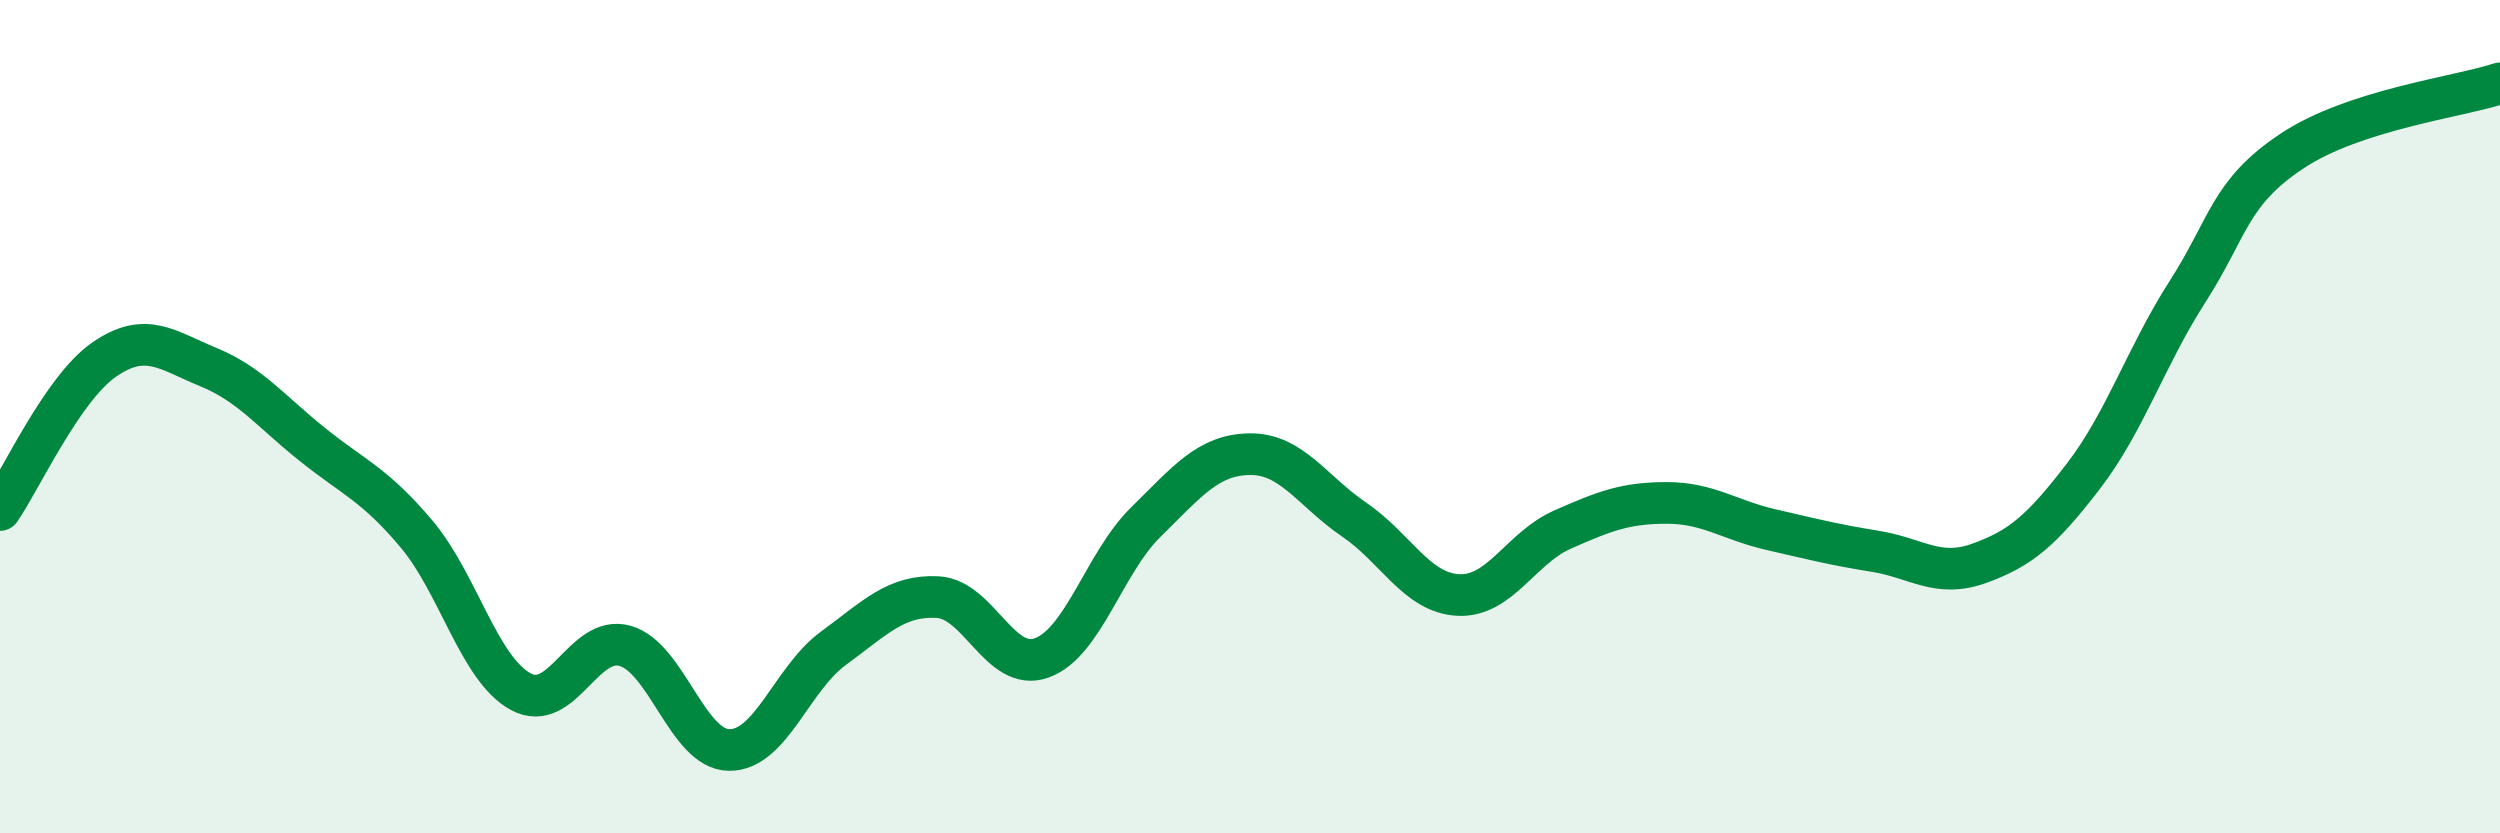
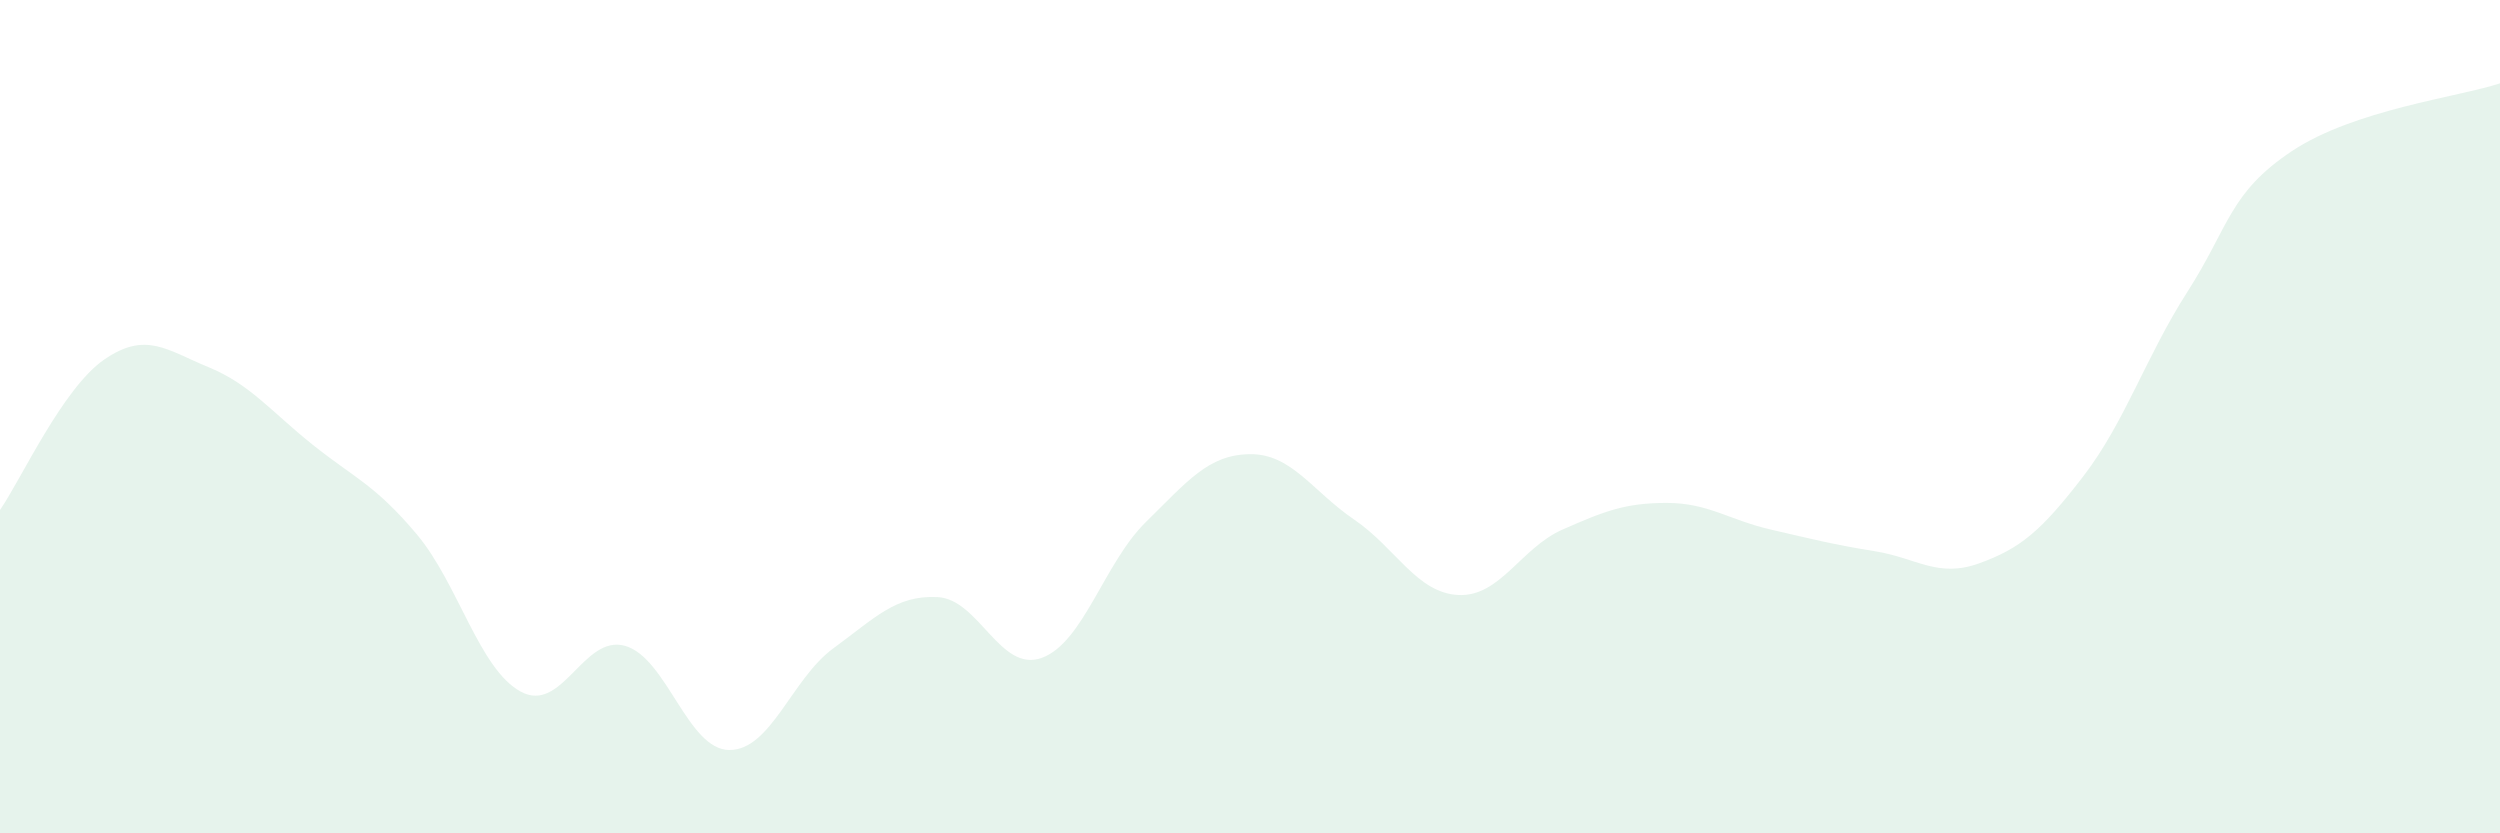
<svg xmlns="http://www.w3.org/2000/svg" width="60" height="20" viewBox="0 0 60 20">
  <path d="M 0,12.24 C 0.5,11.52 1.5,9.32 2.5,8.63 C 3.5,7.94 4,8.4 5,8.81 C 6,9.22 6.5,9.87 7.5,10.67 C 8.5,11.47 9,11.63 10,12.82 C 11,14.01 11.5,16.06 12.5,16.6 C 13.5,17.14 14,15.22 15,15.5 C 16,15.78 16.5,17.99 17.5,18 C 18.5,18.01 19,16.29 20,15.56 C 21,14.83 21.5,14.28 22.5,14.33 C 23.5,14.38 24,16.15 25,15.79 C 26,15.43 26.5,13.51 27.5,12.53 C 28.5,11.55 29,10.91 30,10.9 C 31,10.89 31.5,11.79 32.5,12.47 C 33.5,13.15 34,14.23 35,14.28 C 36,14.33 36.5,13.15 37.5,12.71 C 38.5,12.27 39,12.07 40,12.07 C 41,12.07 41.5,12.48 42.5,12.71 C 43.5,12.94 44,13.07 45,13.23 C 46,13.39 46.5,13.88 47.5,13.52 C 48.5,13.16 49,12.73 50,11.43 C 51,10.13 51.5,8.56 52.5,7 C 53.5,5.44 53.5,4.63 55,3.63 C 56.5,2.63 59,2.33 60,2L60 20L0 20Z" fill="#008740" opacity="0.1" stroke-linecap="round" stroke-linejoin="round" />
-   <path d="M 0,12.24 C 0.5,11.52 1.5,9.32 2.5,8.63 C 3.5,7.94 4,8.4 5,8.81 C 6,9.22 6.5,9.87 7.5,10.67 C 8.5,11.47 9,11.63 10,12.82 C 11,14.01 11.5,16.06 12.5,16.6 C 13.5,17.14 14,15.22 15,15.5 C 16,15.78 16.5,17.99 17.5,18 C 18.5,18.01 19,16.29 20,15.56 C 21,14.83 21.5,14.28 22.5,14.33 C 23.5,14.38 24,16.15 25,15.79 C 26,15.43 26.5,13.51 27.5,12.53 C 28.5,11.55 29,10.91 30,10.9 C 31,10.89 31.5,11.79 32.5,12.47 C 33.5,13.15 34,14.23 35,14.28 C 36,14.33 36.5,13.15 37.5,12.71 C 38.5,12.27 39,12.07 40,12.07 C 41,12.07 41.5,12.48 42.5,12.71 C 43.5,12.94 44,13.07 45,13.23 C 46,13.39 46.5,13.88 47.5,13.52 C 48.5,13.16 49,12.73 50,11.43 C 51,10.13 51.5,8.56 52.5,7 C 53.5,5.44 53.5,4.63 55,3.63 C 56.5,2.63 59,2.33 60,2" stroke="#008740" stroke-width="1" fill="none" stroke-linecap="round" stroke-linejoin="round" />
</svg>